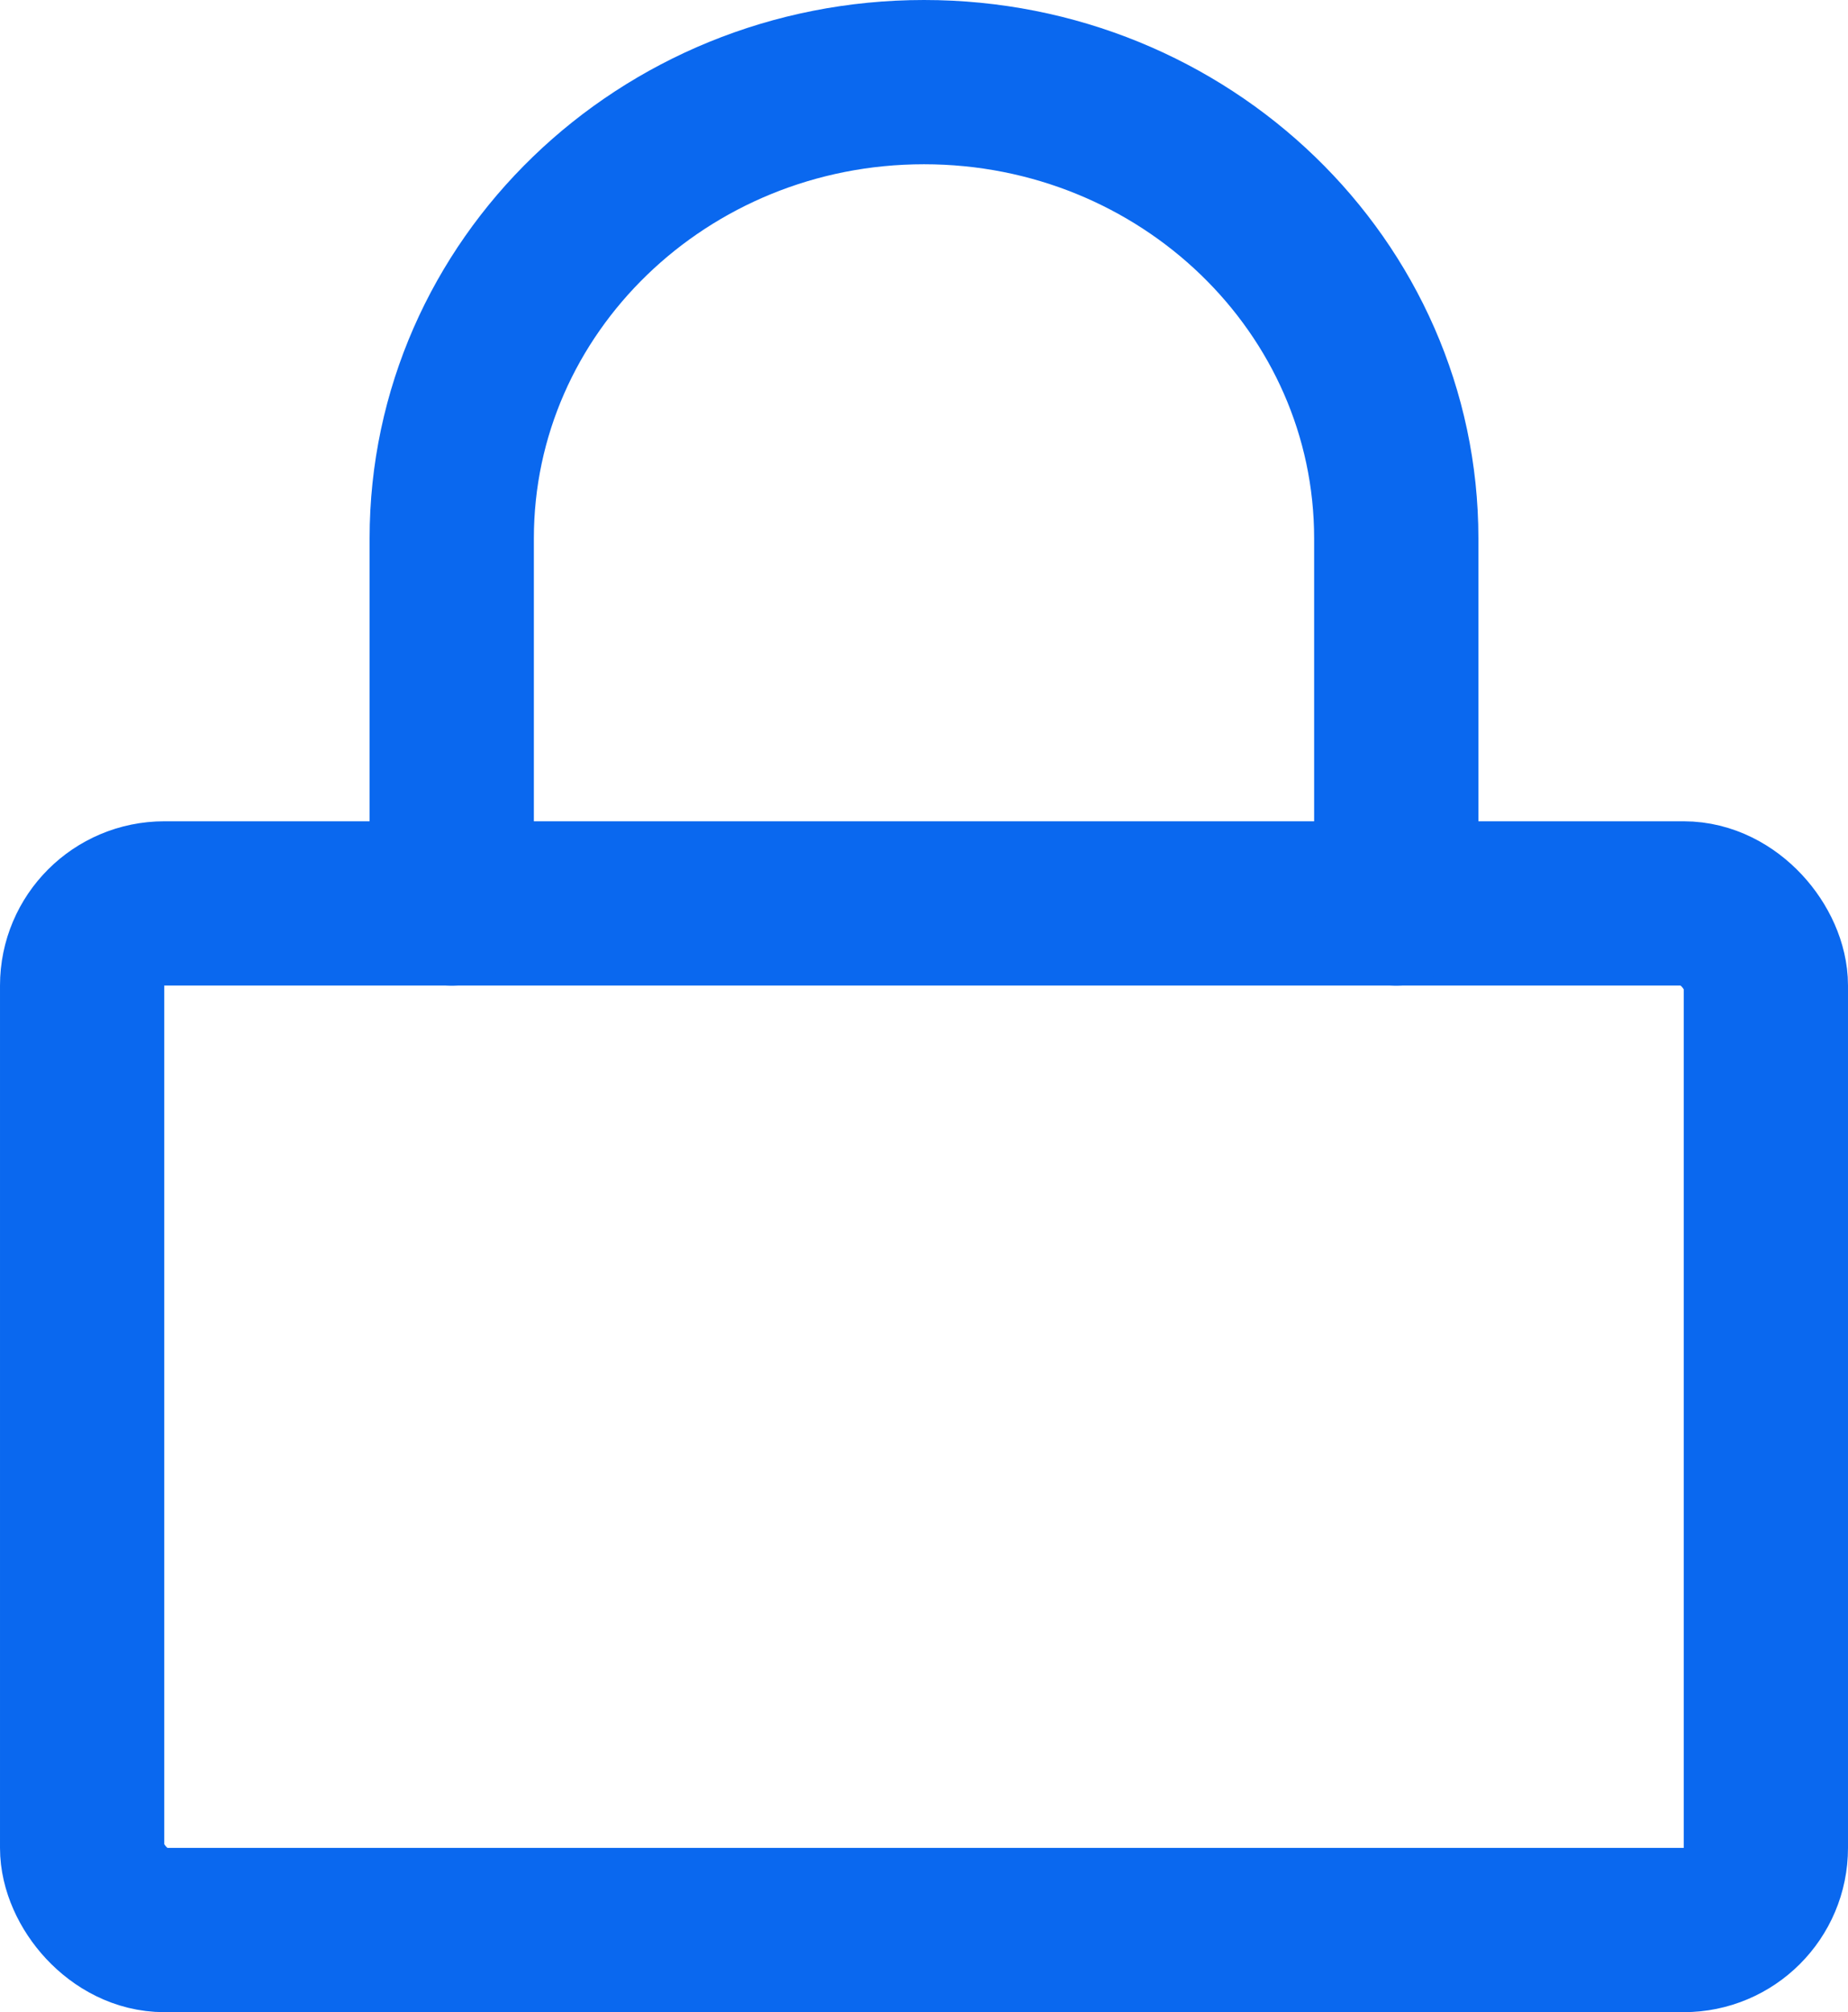
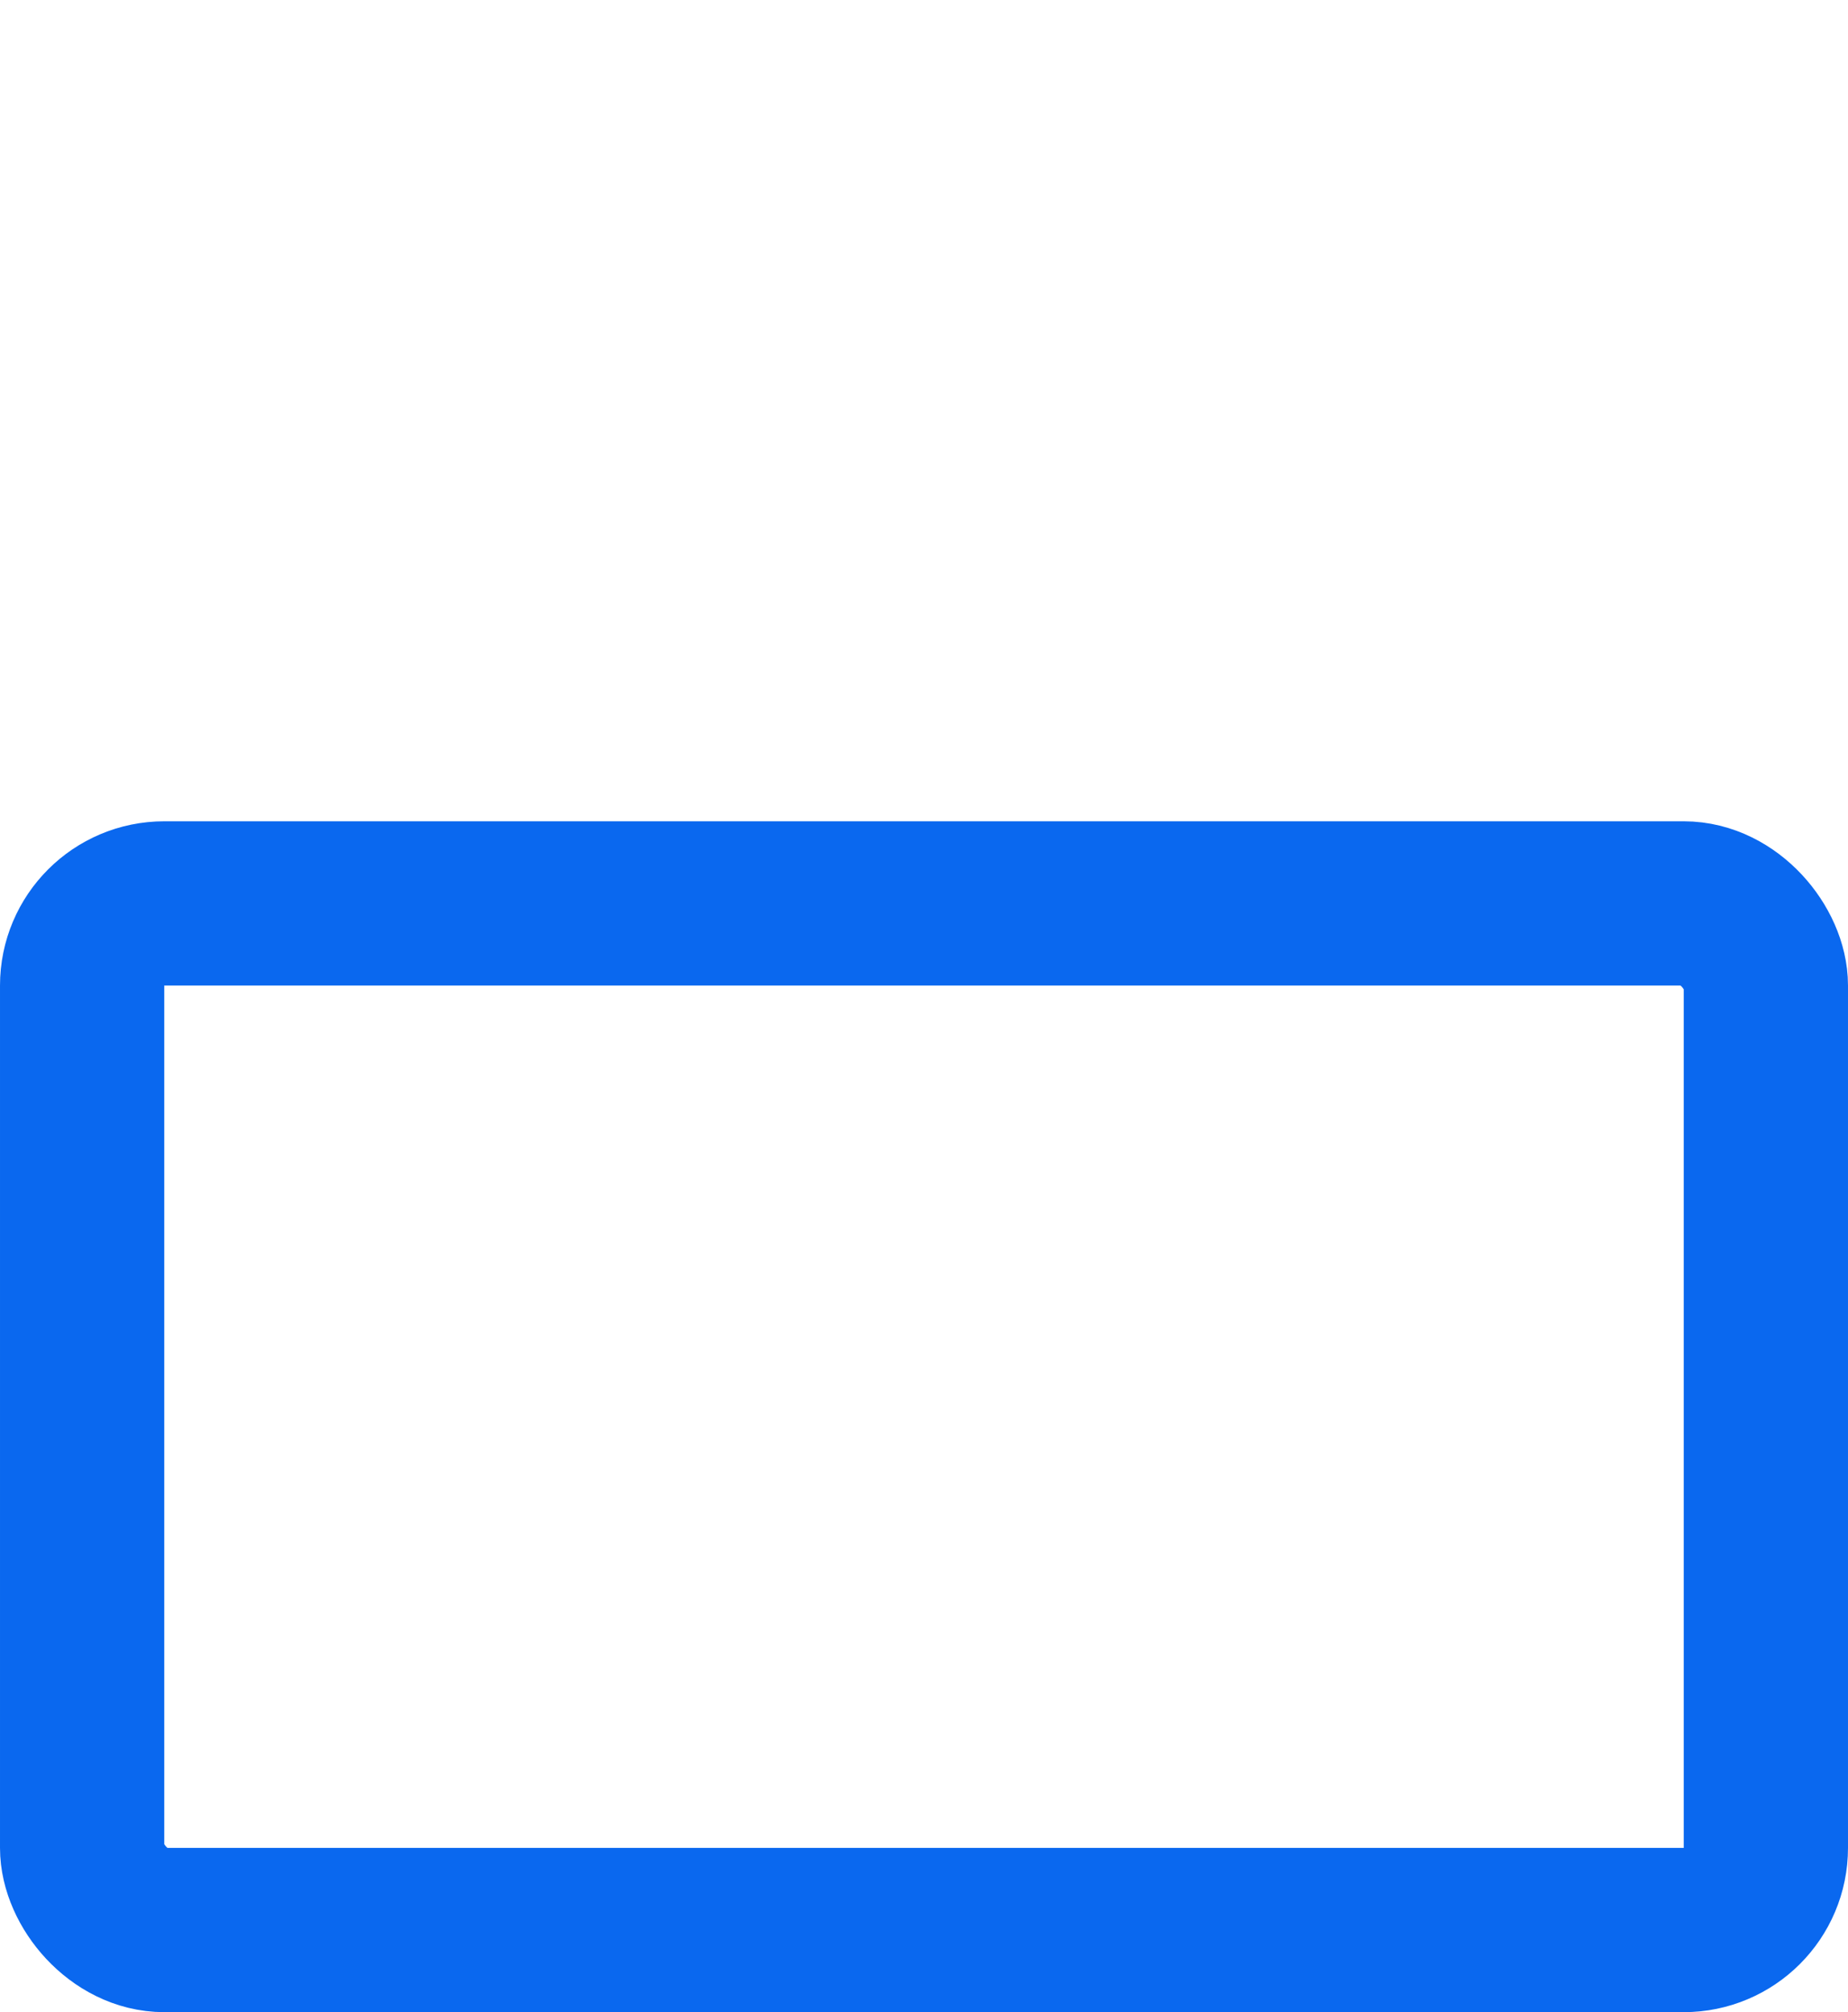
<svg xmlns="http://www.w3.org/2000/svg" width="45px" height="49px" viewBox="0 0 45 49" version="1.1">
  <title>lock</title>
  <desc>Created with Sketch.</desc>
  <g id="FAQs" stroke="none" stroke-width="1" fill="none" fill-rule="evenodd" stroke-linecap="round" stroke-linejoin="round">
    <g id="Artboard" transform="translate(-1169, -770)" stroke="#0A68EF" stroke-width="4">
      <g id="lock" transform="translate(1171, 772)">
        <rect id="Rectangle" x="0" y="20" width="41" height="25" rx="2" />
-         <path d="M9,20 L9,11.111 C9,4.975 14.149,0 20.5,0 C26.851,0 32,4.975 32,11.111 L32,20" id="Path" />
      </g>
    </g>
  </g>
</svg>